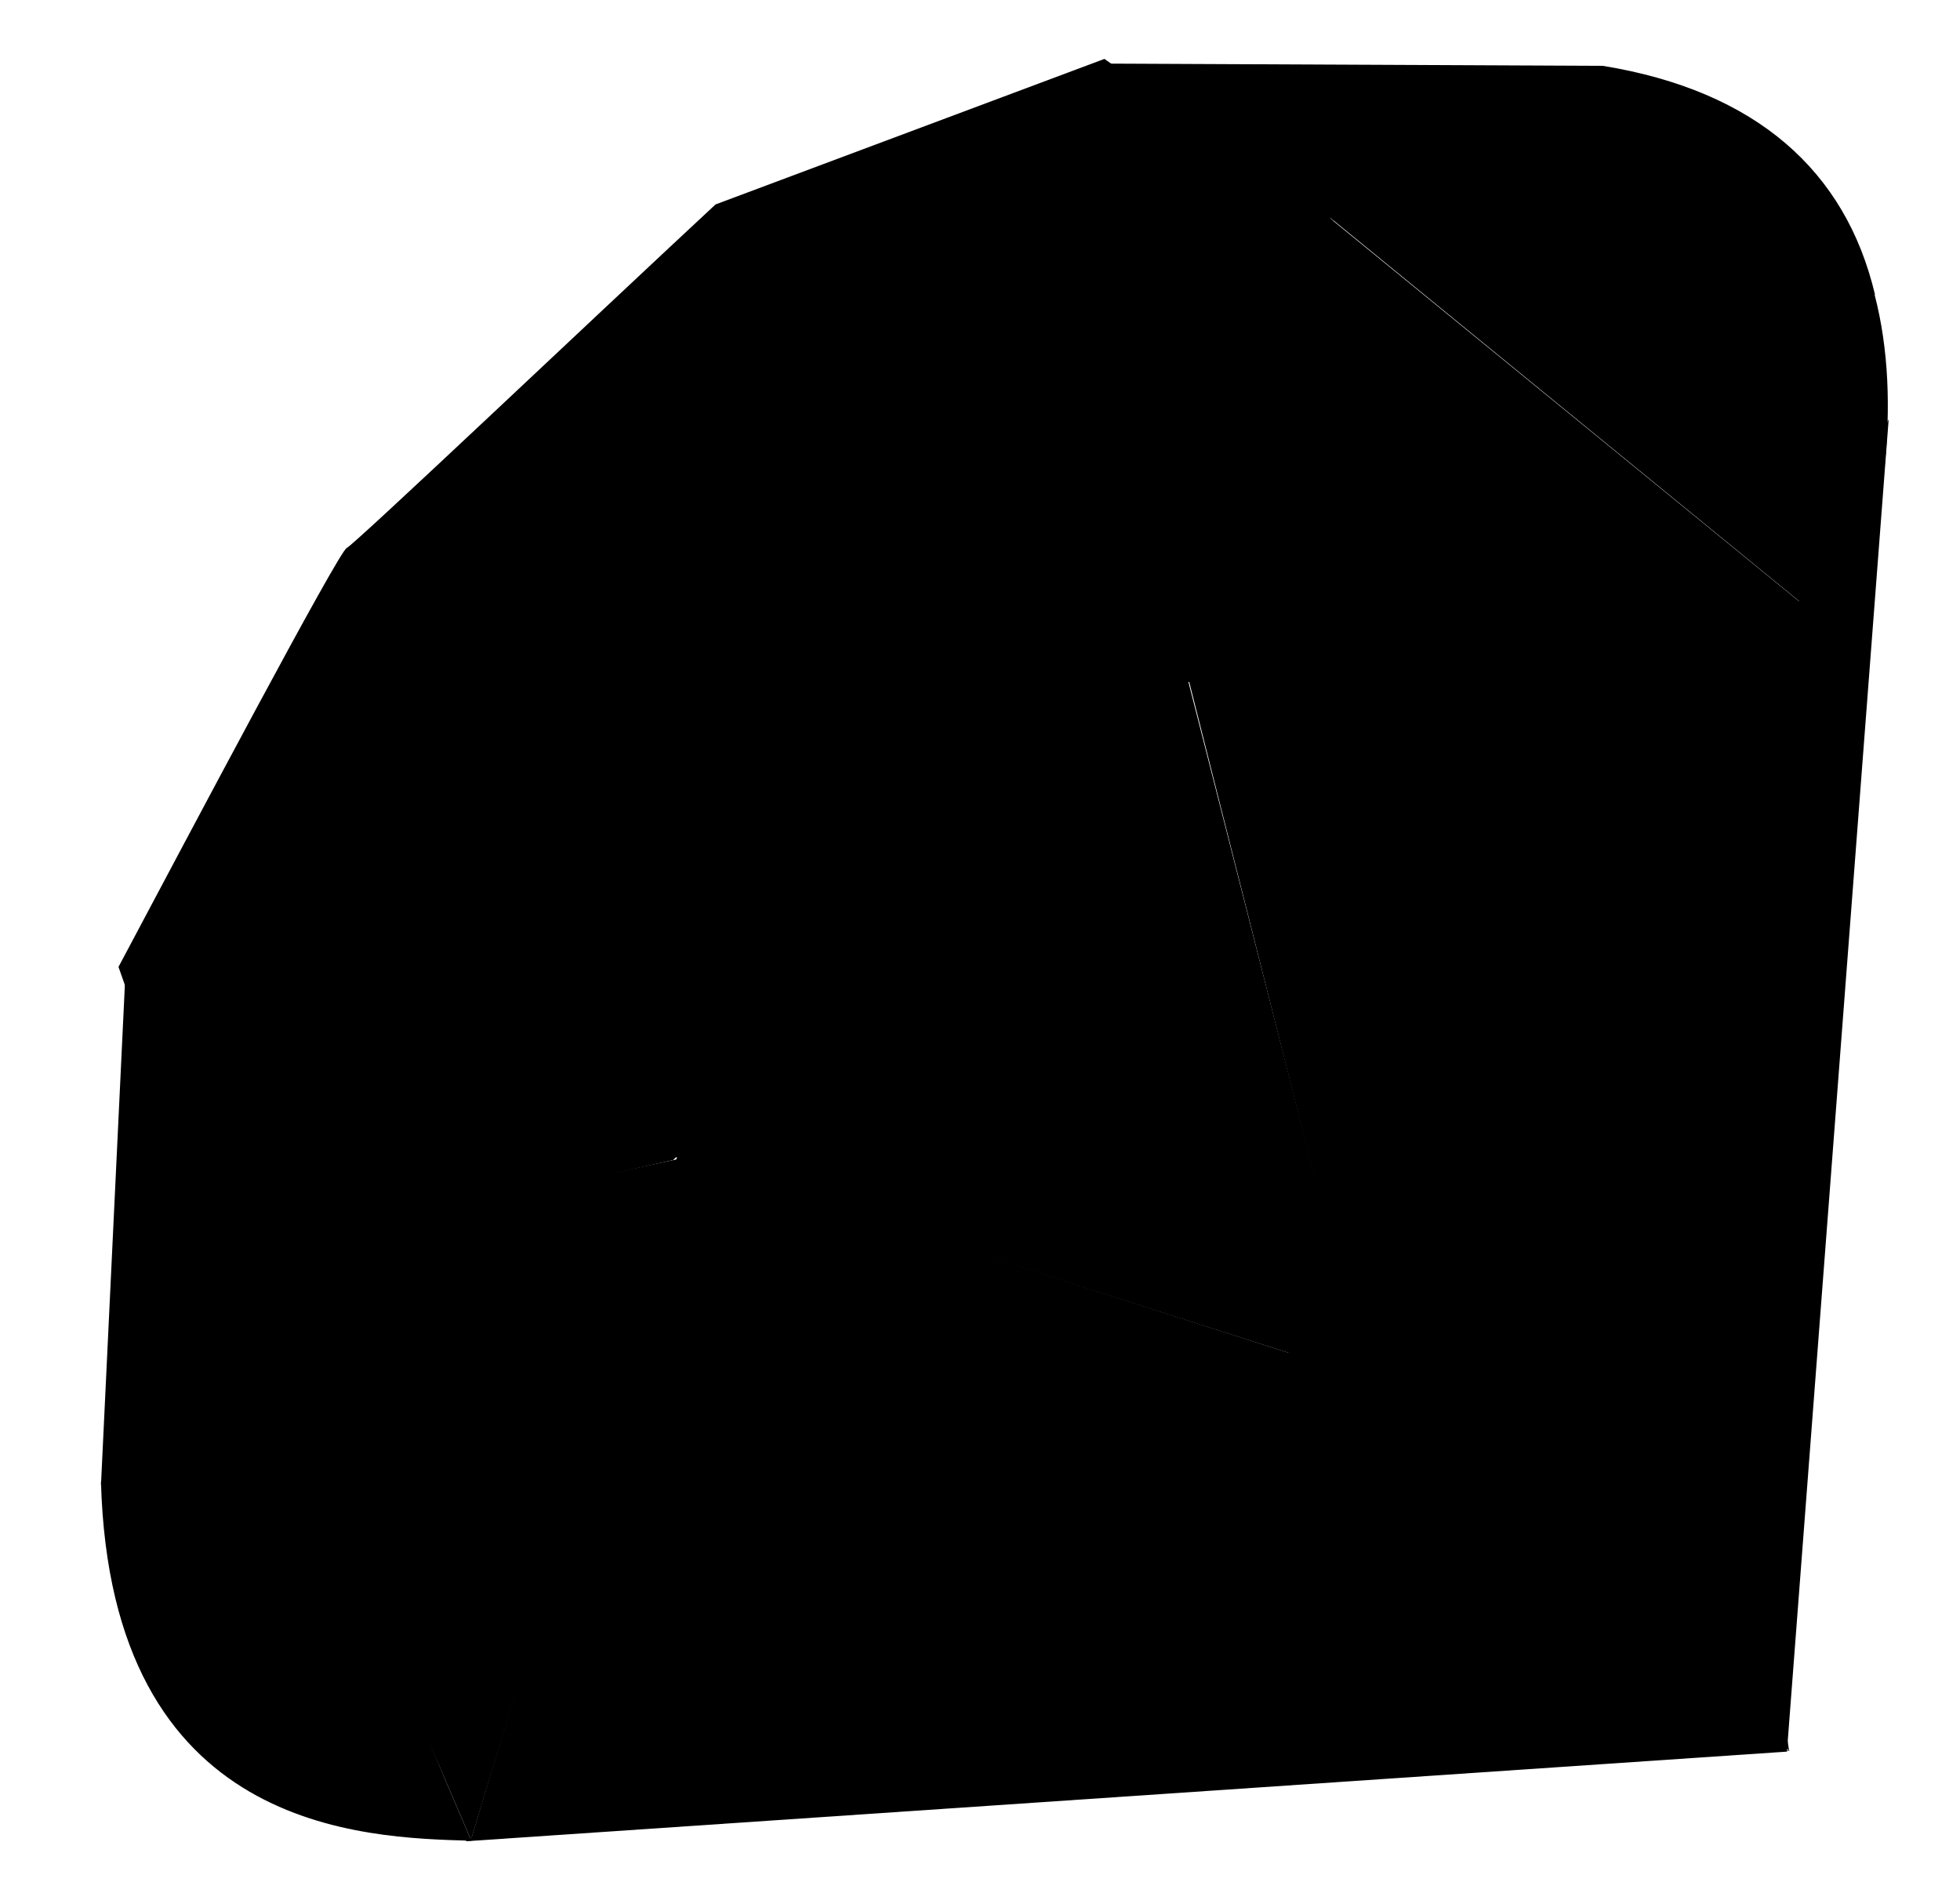
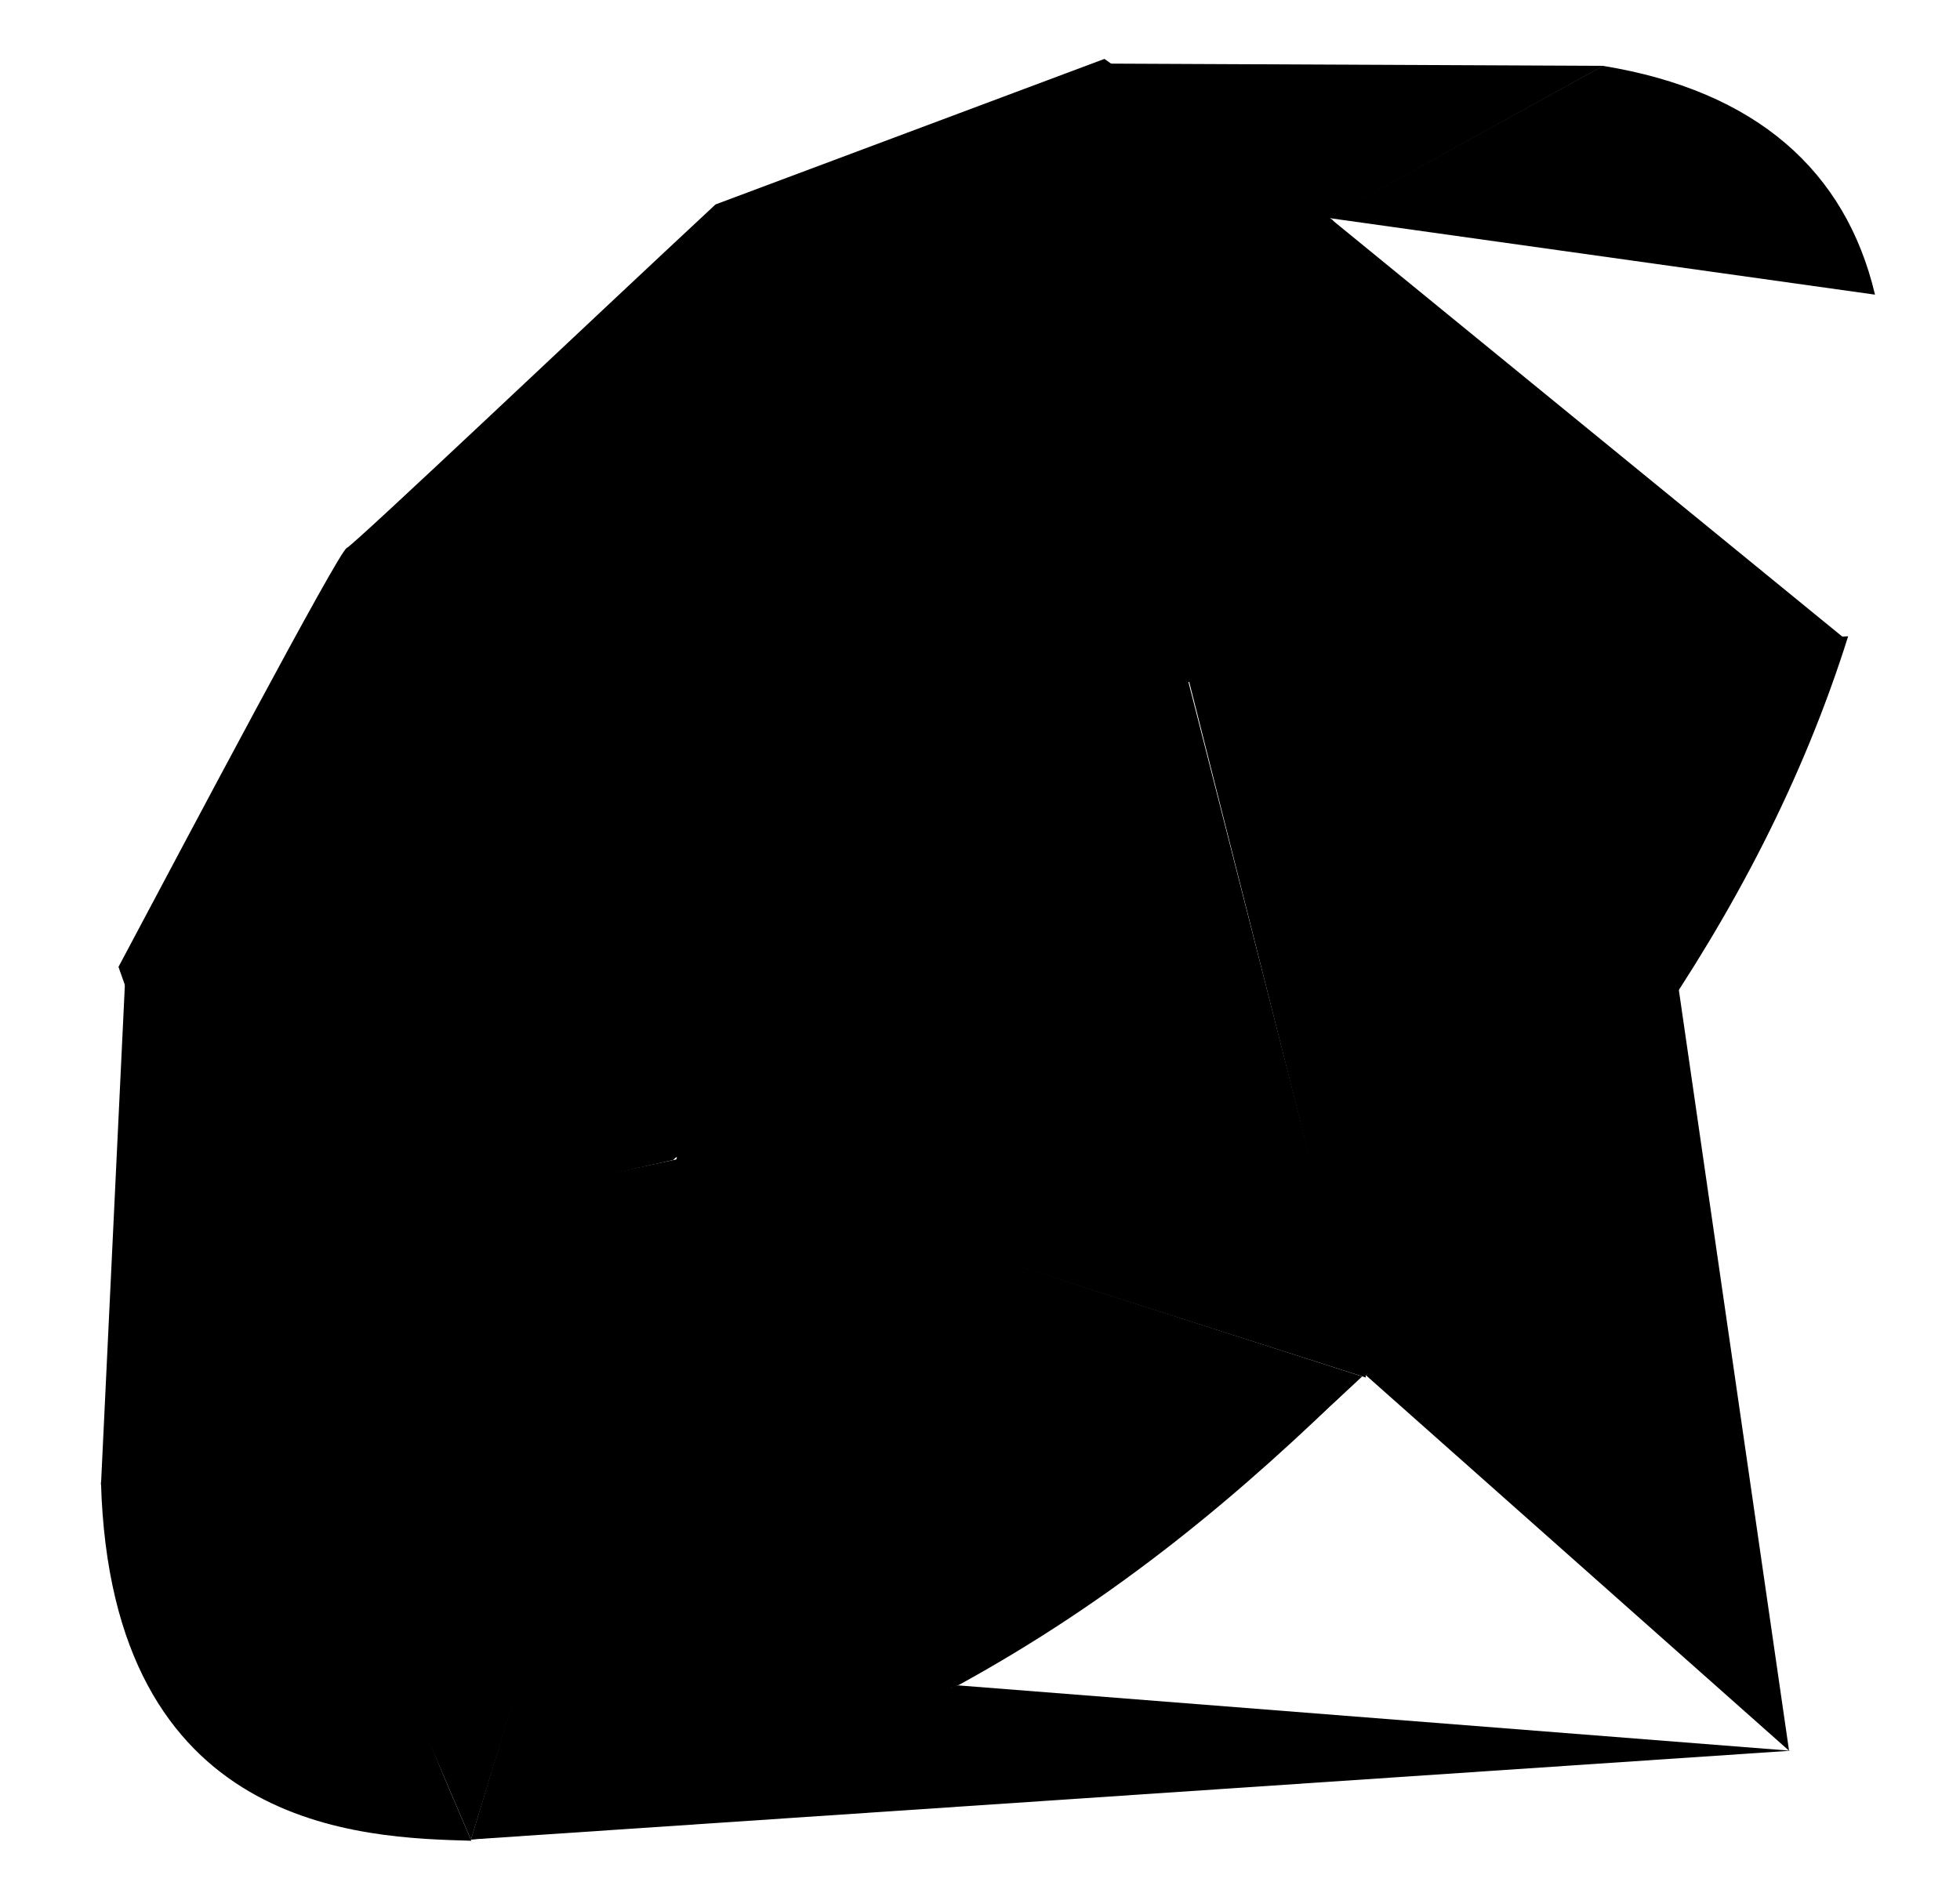
<svg xmlns="http://www.w3.org/2000/svg" width="33" height="32" viewBox="0 0 33 32" fill="none">
-   <path d="M25.02 20.803L7.835 31.008L30.086 29.498L31.799 7.062L25.02 20.803Z" fill="url(#paint0_linear_2097_20660)" style="" />
  <path d="M30.122 29.483L28.21 16.283L23 23.162L30.122 29.483Z" fill="url(#paint1_linear_2097_20660)" style="" />
  <path d="M30.148 29.483L16.137 28.383L7.909 30.979L30.148 29.483Z" fill="url(#paint2_linear_2097_20660)" style="" />
  <path d="M7.929 30.982L11.43 19.516L3.727 21.163L7.929 30.982Z" fill="url(#paint3_linear_2097_20660)" style="" />
  <path d="M22.999 23.199L19.779 10.584L10.562 19.224L22.999 23.199Z" fill="url(#paint4_linear_2097_20660)" style="" />
  <path d="M31.069 10.762L22.357 3.646L19.931 11.49L31.069 10.762Z" fill="url(#paint5_linear_2097_20660)" style="" />
  <path d="M26.994 1.109L21.87 3.941L18.638 1.071L26.994 1.109Z" fill="url(#paint6_linear_2097_20660)" style="" />
  <path d="M1.7 25.008L3.847 21.093L2.11 16.43L1.7 25.008Z" fill="url(#paint7_linear_2097_20660)" style="" />
  <path d="M1.995 16.283L3.742 21.238L11.333 19.535L20 11.48L22.446 3.712L18.595 0.992L12.047 3.443C9.984 5.361 5.982 9.158 5.837 9.229C5.694 9.302 3.194 14.028 1.995 16.283Z" fill="url(#paint8_linear_2097_20660)" style="" />
  <path d="M8.13 7.38C12.601 2.947 18.364 0.328 20.576 2.56C22.787 4.791 20.443 10.215 15.972 14.646C11.501 19.077 5.809 21.841 3.599 19.609C1.386 17.379 3.659 11.811 8.13 7.38Z" fill="url(#paint9_linear_2097_20660)" style="" />
  <path d="M7.929 30.978L11.402 19.475L22.935 23.18C18.765 27.09 14.127 30.396 7.929 30.978Z" fill="url(#paint10_linear_2097_20660)" style="" />
  <path d="M20.016 11.458L22.977 23.186C26.46 19.523 29.586 15.585 31.117 10.715L20.016 11.458Z" fill="url(#paint11_linear_2097_20660)" style="" />
-   <path d="M31.087 10.774C32.272 7.198 32.545 2.068 26.958 1.115L22.373 3.648L31.087 10.774Z" fill="url(#paint12_linear_2097_20660)" style="" />
  <path d="M1.7 24.957C1.864 30.859 6.122 30.947 7.936 30.999L3.747 21.214L1.7 24.957Z" fill="url(#paint13_linear_2097_20660)" style="" />
  <path d="M20.032 11.476C22.709 13.121 28.104 16.425 28.213 16.486C28.383 16.582 30.539 12.851 31.028 10.742L20.032 11.476Z" fill="url(#paint14_linear_2097_20660)" style="" />
  <path d="M11.398 19.475L16.04 28.432C18.785 26.943 20.935 25.129 22.904 23.186L11.398 19.475Z" fill="url(#paint15_linear_2097_20660)" style="" />
  <path d="M3.729 21.227L3.071 29.059C4.312 30.755 6.019 30.902 7.811 30.77C6.515 27.545 3.926 21.096 3.729 21.227Z" fill="url(#paint16_linear_2097_20660)" style="" />
  <path d="M22.346 3.668L31.569 4.962C31.076 2.876 29.565 1.53 26.988 1.109L22.346 3.668Z" fill="url(#paint17_linear_2097_20660)" style="" />
  <defs>
    <linearGradient id="paint0_linear_2097_20660" x1="16.832" y1="68.099" x2="-7.374" y2="33.594" gradientUnits="userSpaceOnUse">
      <stop stop-color="#7B7B7B" style="stop-color:#7B7B7B;stop-color:color(display-p3 0.482 0.482 0.482);stop-opacity:1;" />
      <stop offset="0.47" stop-color="#63615E" style="stop-color:#63615E;stop-color:color(display-p3 0.388 0.38 0.369);stop-opacity:1;" />
      <stop offset="1" stop-color="#EEEEEE" style="stop-color:#EEEEEE;stop-color:color(display-p3 0.933 0.933 0.933);stop-opacity:1;" />
    </linearGradient>
    <linearGradient id="paint1_linear_2097_20660" x1="25.674" y1="49.928" x2="11.962" y2="39.391" gradientUnits="userSpaceOnUse">
      <stop stop-color="#7B7B7B" style="stop-color:#7B7B7B;stop-color:color(display-p3 0.482 0.482 0.482);stop-opacity:1;" />
      <stop offset="0.47" stop-color="#63615E" style="stop-color:#63615E;stop-color:color(display-p3 0.388 0.38 0.369);stop-opacity:1;" />
      <stop offset="1" stop-color="#EEEEEE" style="stop-color:#EEEEEE;stop-color:color(display-p3 0.933 0.933 0.933);stop-opacity:1;" />
    </linearGradient>
    <linearGradient id="paint2_linear_2097_20660" x1="16.258" y1="35.001" x2="15.803" y2="29.456" gradientUnits="userSpaceOnUse">
      <stop stop-color="#7B7B7B" style="stop-color:#7B7B7B;stop-color:color(display-p3 0.482 0.482 0.482);stop-opacity:1;" />
      <stop offset="0.47" stop-color="#63615E" style="stop-color:#63615E;stop-color:color(display-p3 0.388 0.38 0.369);stop-opacity:1;" />
      <stop offset="1" stop-color="#EEEEEE" style="stop-color:#EEEEEE;stop-color:color(display-p3 0.933 0.933 0.933);stop-opacity:1;" />
    </linearGradient>
    <linearGradient id="paint3_linear_2097_20660" x1="6.619" y1="48.744" x2="-5.696" y2="36.961" gradientUnits="userSpaceOnUse">
      <stop stop-color="#7B7B7B" style="stop-color:#7B7B7B;stop-color:color(display-p3 0.482 0.482 0.482);stop-opacity:1;" />
      <stop offset="0.47" stop-color="#63615E" style="stop-color:#63615E;stop-color:color(display-p3 0.388 0.38 0.369);stop-opacity:1;" />
      <stop offset="1" stop-color="#EEEEEE" style="stop-color:#EEEEEE;stop-color:color(display-p3 0.933 0.933 0.933);stop-opacity:1;" />
    </linearGradient>
    <linearGradient id="paint4_linear_2097_20660" x1="15.231" y1="42.739" x2="2.415" y2="24.742" gradientUnits="userSpaceOnUse">
      <stop stop-color="#7B7B7B" style="stop-color:#7B7B7B;stop-color:color(display-p3 0.482 0.482 0.482);stop-opacity:1;" />
      <stop offset="0.47" stop-color="#63615E" style="stop-color:#63615E;stop-color:color(display-p3 0.388 0.38 0.369);stop-opacity:1;" />
      <stop offset="1" stop-color="#EEEEEE" style="stop-color:#EEEEEE;stop-color:color(display-p3 0.933 0.933 0.933);stop-opacity:1;" />
    </linearGradient>
    <linearGradient id="paint5_linear_2097_20660" x1="24.112" y1="23.638" x2="17.413" y2="10.087" gradientUnits="userSpaceOnUse">
      <stop stop-color="#7B7B7B" style="stop-color:#7B7B7B;stop-color:color(display-p3 0.482 0.482 0.482);stop-opacity:1;" />
      <stop offset="0.47" stop-color="#63615E" style="stop-color:#63615E;stop-color:color(display-p3 0.388 0.38 0.369);stop-opacity:1;" />
      <stop offset="1" stop-color="#EEEEEE" style="stop-color:#EEEEEE;stop-color:color(display-p3 0.933 0.933 0.933);stop-opacity:1;" />
    </linearGradient>
    <linearGradient id="paint6_linear_2097_20660" x1="21.775" y1="8.386" x2="20.369" y2="2.555" gradientUnits="userSpaceOnUse">
      <stop stop-color="#7B7B7B" style="stop-color:#7B7B7B;stop-color:color(display-p3 0.482 0.482 0.482);stop-opacity:1;" />
      <stop offset="0.47" stop-color="#63615E" style="stop-color:#63615E;stop-color:color(display-p3 0.388 0.38 0.369);stop-opacity:1;" />
      <stop offset="1" stop-color="#EEEEEE" style="stop-color:#EEEEEE;stop-color:color(display-p3 0.933 0.933 0.933);stop-opacity:1;" />
    </linearGradient>
    <linearGradient id="paint7_linear_2097_20660" x1="2.506" y1="38.296" x2="-3.327" y2="36.217" gradientUnits="userSpaceOnUse">
      <stop stop-color="#7B7B7B" style="stop-color:#7B7B7B;stop-color:color(display-p3 0.482 0.482 0.482);stop-opacity:1;" />
      <stop offset="0.47" stop-color="#63615E" style="stop-color:#63615E;stop-color:color(display-p3 0.388 0.38 0.369);stop-opacity:1;" />
      <stop offset="1" stop-color="#EEEEEE" style="stop-color:#EEEEEE;stop-color:color(display-p3 0.933 0.933 0.933);stop-opacity:1;" />
    </linearGradient>
    <linearGradient id="paint8_linear_2097_20660" x1="9.673" y1="52.597" x2="-10.727" y2="23.246" gradientUnits="userSpaceOnUse">
      <stop stop-color="#7B7B7B" style="stop-color:#7B7B7B;stop-color:color(display-p3 0.482 0.482 0.482);stop-opacity:1;" />
      <stop offset="0.47" stop-color="#63615E" style="stop-color:#63615E;stop-color:color(display-p3 0.388 0.38 0.369);stop-opacity:1;" />
      <stop offset="1" stop-color="#EEEEEE" style="stop-color:#EEEEEE;stop-color:color(display-p3 0.933 0.933 0.933);stop-opacity:1;" />
    </linearGradient>
    <linearGradient id="paint9_linear_2097_20660" x1="9.754" y1="49.288" x2="-9.095" y2="22.401" gradientUnits="userSpaceOnUse">
      <stop stop-color="#7B7B7B" style="stop-color:#7B7B7B;stop-color:color(display-p3 0.482 0.482 0.482);stop-opacity:1;" />
      <stop offset="0.47" stop-color="#63615E" style="stop-color:#63615E;stop-color:color(display-p3 0.388 0.38 0.369);stop-opacity:1;" />
      <stop offset="1" stop-color="#EEEEEE" style="stop-color:#EEEEEE;stop-color:color(display-p3 0.933 0.933 0.933);stop-opacity:1;" />
    </linearGradient>
    <linearGradient id="paint10_linear_2097_20660" x1="13.563" y1="48.795" x2="3.242" y2="29.617" gradientUnits="userSpaceOnUse">
      <stop stop-color="#7B7B7B" style="stop-color:#7B7B7B;stop-color:color(display-p3 0.482 0.482 0.482);stop-opacity:1;" />
      <stop offset="0.47" stop-color="#63615E" style="stop-color:#63615E;stop-color:color(display-p3 0.388 0.38 0.369);stop-opacity:1;" />
      <stop offset="1" stop-color="#EEEEEE" style="stop-color:#EEEEEE;stop-color:color(display-p3 0.933 0.933 0.933);stop-opacity:1;" />
    </linearGradient>
    <linearGradient id="paint11_linear_2097_20660" x1="24.183" y1="42.502" x2="11.146" y2="25.971" gradientUnits="userSpaceOnUse">
      <stop stop-color="#7B7B7B" style="stop-color:#7B7B7B;stop-color:color(display-p3 0.482 0.482 0.482);stop-opacity:1;" />
      <stop offset="0.47" stop-color="#63615E" style="stop-color:#63615E;stop-color:color(display-p3 0.388 0.38 0.369);stop-opacity:1;" />
      <stop offset="1" stop-color="#EEEEEE" style="stop-color:#EEEEEE;stop-color:color(display-p3 0.933 0.933 0.933);stop-opacity:1;" />
    </linearGradient>
    <linearGradient id="paint12_linear_2097_20660" x1="25.907" y1="25.735" x2="16.057" y2="12.064" gradientUnits="userSpaceOnUse">
      <stop stop-color="#7B7B7B" style="stop-color:#7B7B7B;stop-color:color(display-p3 0.482 0.482 0.482);stop-opacity:1;" />
      <stop offset="0.47" stop-color="#63615E" style="stop-color:#63615E;stop-color:color(display-p3 0.388 0.38 0.369);stop-opacity:1;" />
      <stop offset="1" stop-color="#EEEEEE" style="stop-color:#EEEEEE;stop-color:color(display-p3 0.933 0.933 0.933);stop-opacity:1;" />
    </linearGradient>
    <linearGradient id="paint13_linear_2097_20660" x1="4.041" y1="46.155" x2="-6.429" y2="36.65" gradientUnits="userSpaceOnUse">
      <stop stop-color="#7B7B7B" style="stop-color:#7B7B7B;stop-color:color(display-p3 0.482 0.482 0.482);stop-opacity:1;" />
      <stop offset="0.47" stop-color="#63615E" style="stop-color:#63615E;stop-color:color(display-p3 0.388 0.38 0.369);stop-opacity:1;" />
      <stop offset="1" stop-color="#EEEEEE" style="stop-color:#EEEEEE;stop-color:color(display-p3 0.933 0.933 0.933);stop-opacity:1;" />
    </linearGradient>
    <linearGradient id="paint14_linear_2097_20660" x1="24.16" y1="25.388" x2="20.166" y2="14.499" gradientUnits="userSpaceOnUse">
      <stop stop-color="#7B7B7B" style="stop-color:#7B7B7B;stop-color:color(display-p3 0.482 0.482 0.482);stop-opacity:1;" />
      <stop offset="0.47" stop-color="#63615E" style="stop-color:#63615E;stop-color:color(display-p3 0.388 0.38 0.369);stop-opacity:1;" />
      <stop offset="1" stop-color="#EEEEEE" style="stop-color:#EEEEEE;stop-color:color(display-p3 0.933 0.933 0.933);stop-opacity:1;" />
    </linearGradient>
    <linearGradient id="paint15_linear_2097_20660" x1="15.717" y1="42.305" x2="7.613" y2="27.477" gradientUnits="userSpaceOnUse">
      <stop stop-color="#7B7B7B" style="stop-color:#7B7B7B;stop-color:color(display-p3 0.482 0.482 0.482);stop-opacity:1;" />
      <stop offset="0.47" stop-color="#63615E" style="stop-color:#63615E;stop-color:color(display-p3 0.388 0.38 0.369);stop-opacity:1;" />
      <stop offset="1" stop-color="#EEEEEE" style="stop-color:#EEEEEE;stop-color:color(display-p3 0.933 0.933 0.933);stop-opacity:1;" />
    </linearGradient>
    <linearGradient id="paint16_linear_2097_20660" x1="4.85" y1="45.649" x2="-4.85" y2="38.814" gradientUnits="userSpaceOnUse">
      <stop stop-color="#7B7B7B" style="stop-color:#7B7B7B;stop-color:color(display-p3 0.482 0.482 0.482);stop-opacity:1;" />
      <stop offset="0.47" stop-color="#63615E" style="stop-color:#63615E;stop-color:color(display-p3 0.388 0.38 0.369);stop-opacity:1;" />
      <stop offset="1" stop-color="#EEEEEE" style="stop-color:#EEEEEE;stop-color:color(display-p3 0.933 0.933 0.933);stop-opacity:1;" />
    </linearGradient>
    <linearGradient id="paint17_linear_2097_20660" x1="25.808" y1="10.929" x2="23.571" y2="3.302" gradientUnits="userSpaceOnUse">
      <stop stop-color="#7B7B7B" style="stop-color:#7B7B7B;stop-color:color(display-p3 0.482 0.482 0.482);stop-opacity:1;" />
      <stop offset="0.47" stop-color="#63615E" style="stop-color:#63615E;stop-color:color(display-p3 0.388 0.38 0.369);stop-opacity:1;" />
      <stop offset="1" stop-color="#EEEEEE" style="stop-color:#EEEEEE;stop-color:color(display-p3 0.933 0.933 0.933);stop-opacity:1;" />
    </linearGradient>
  </defs>
</svg>